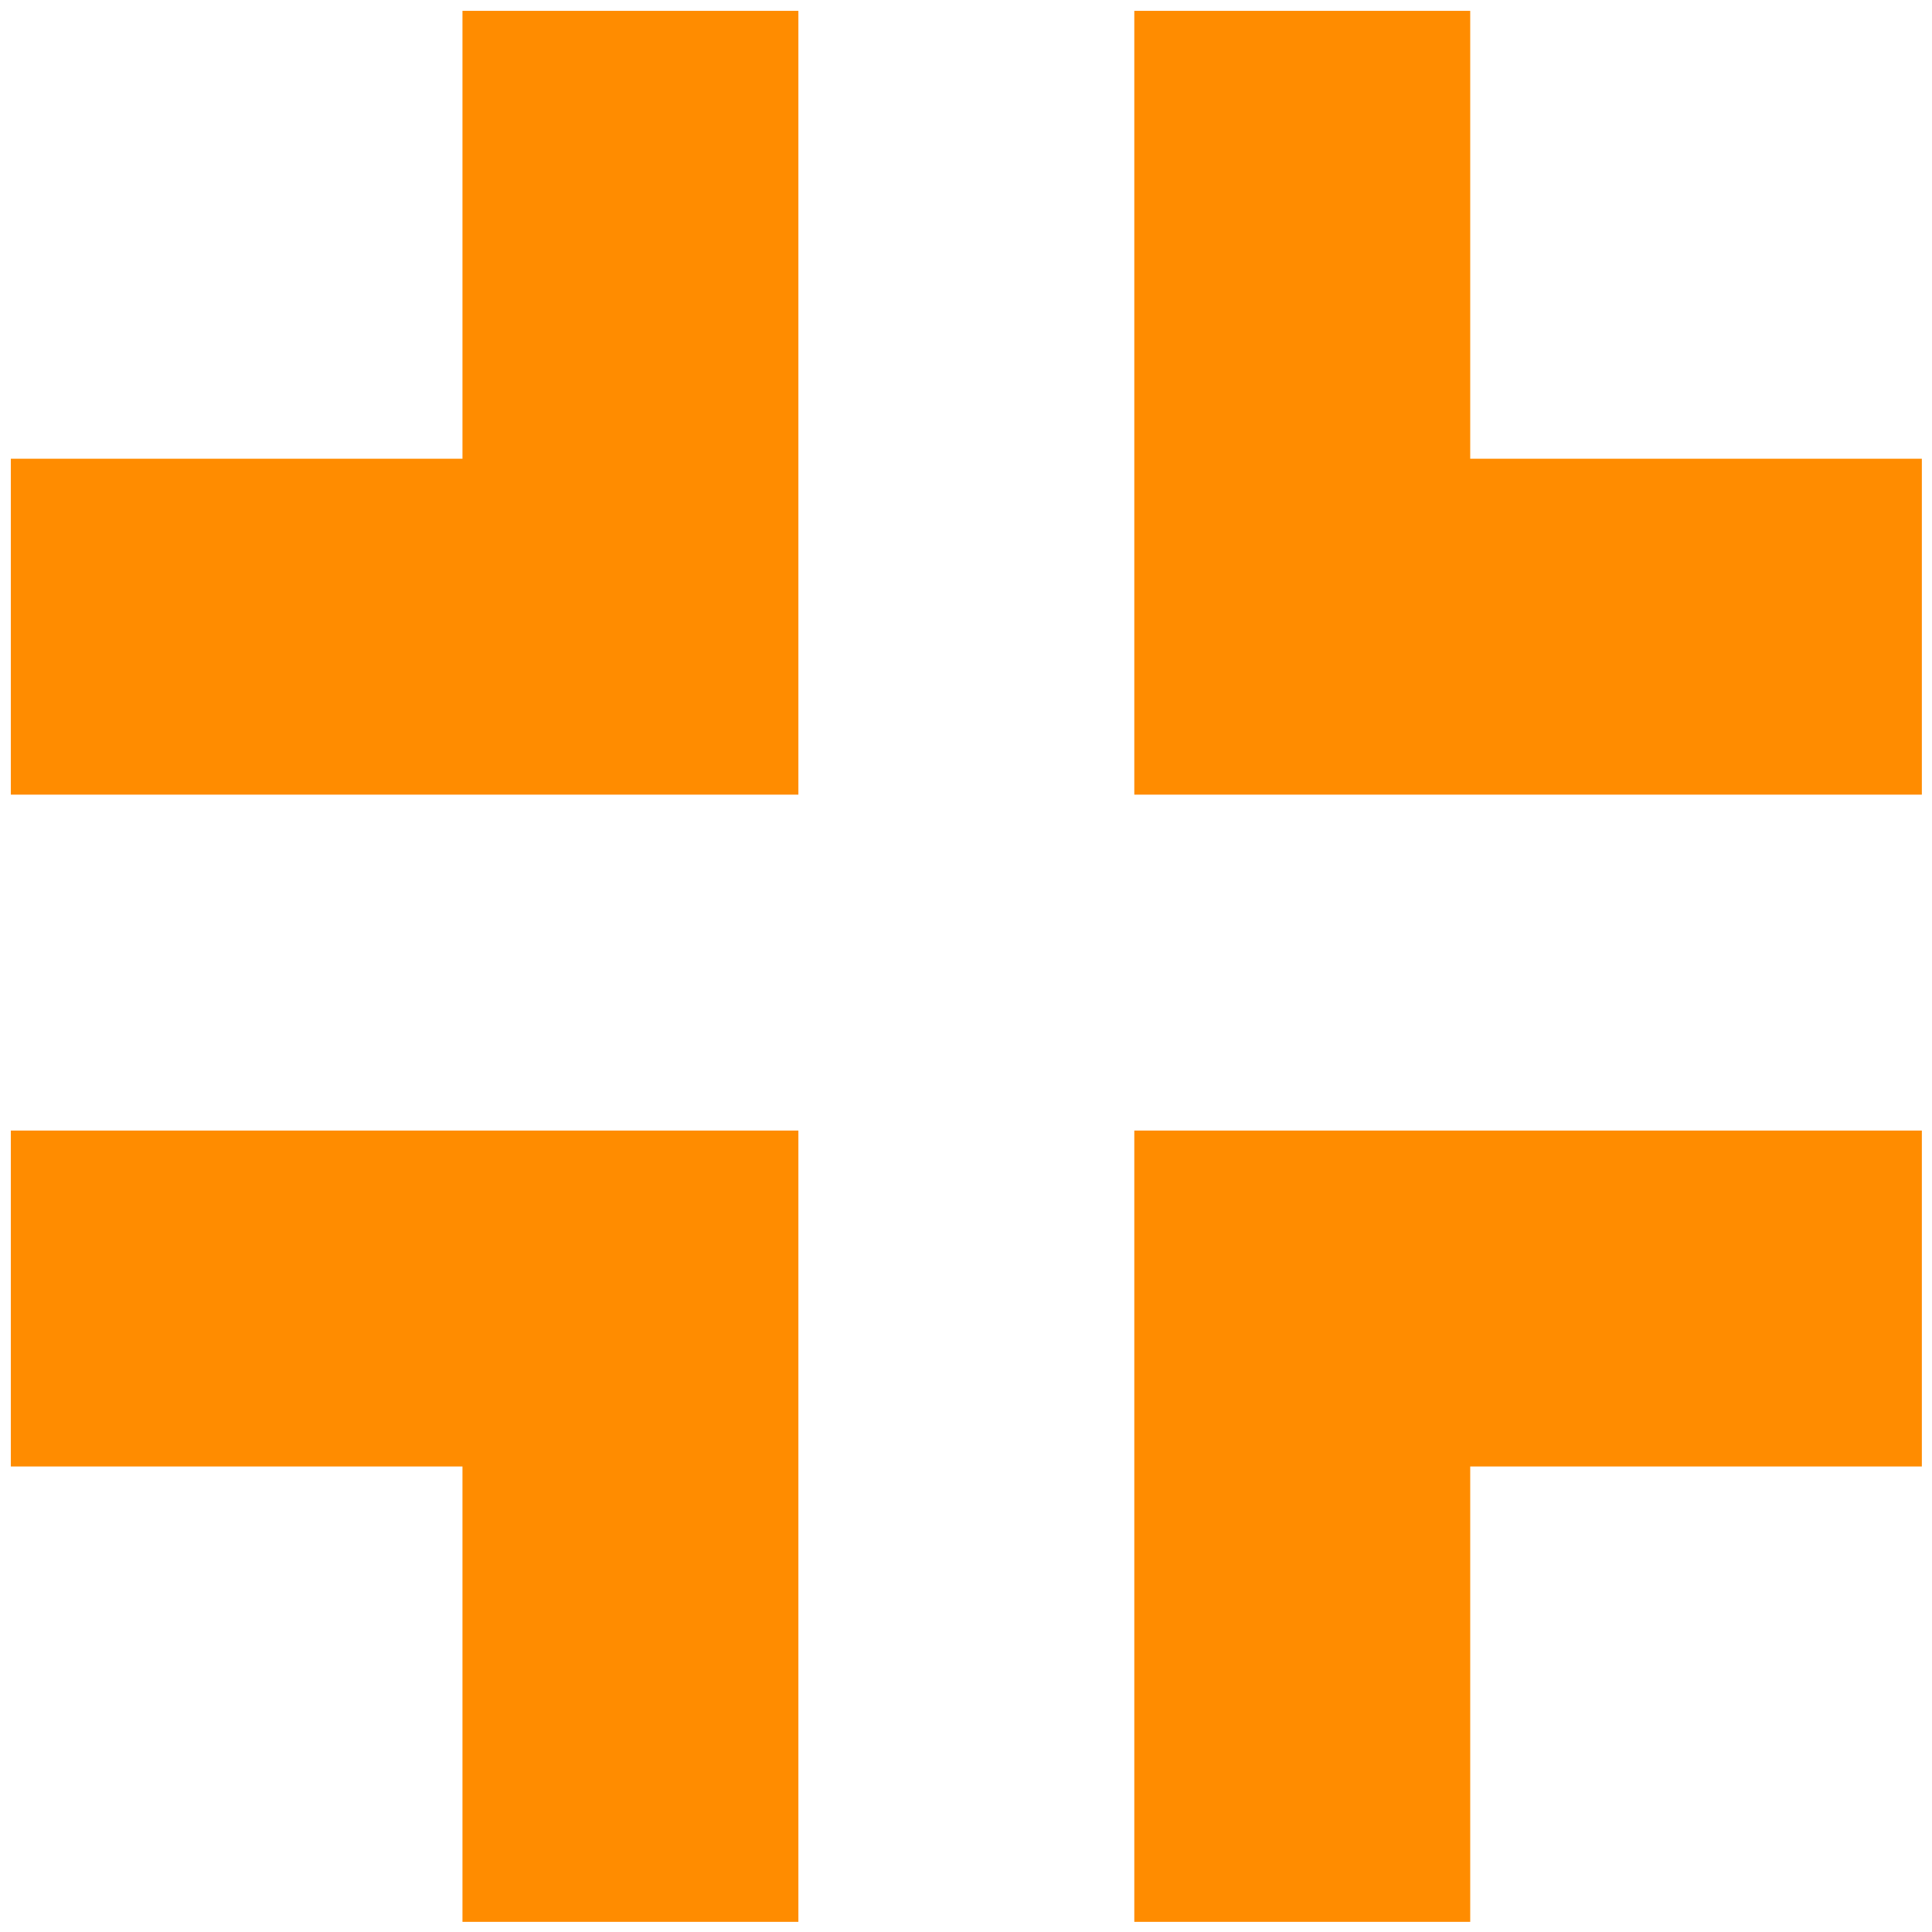
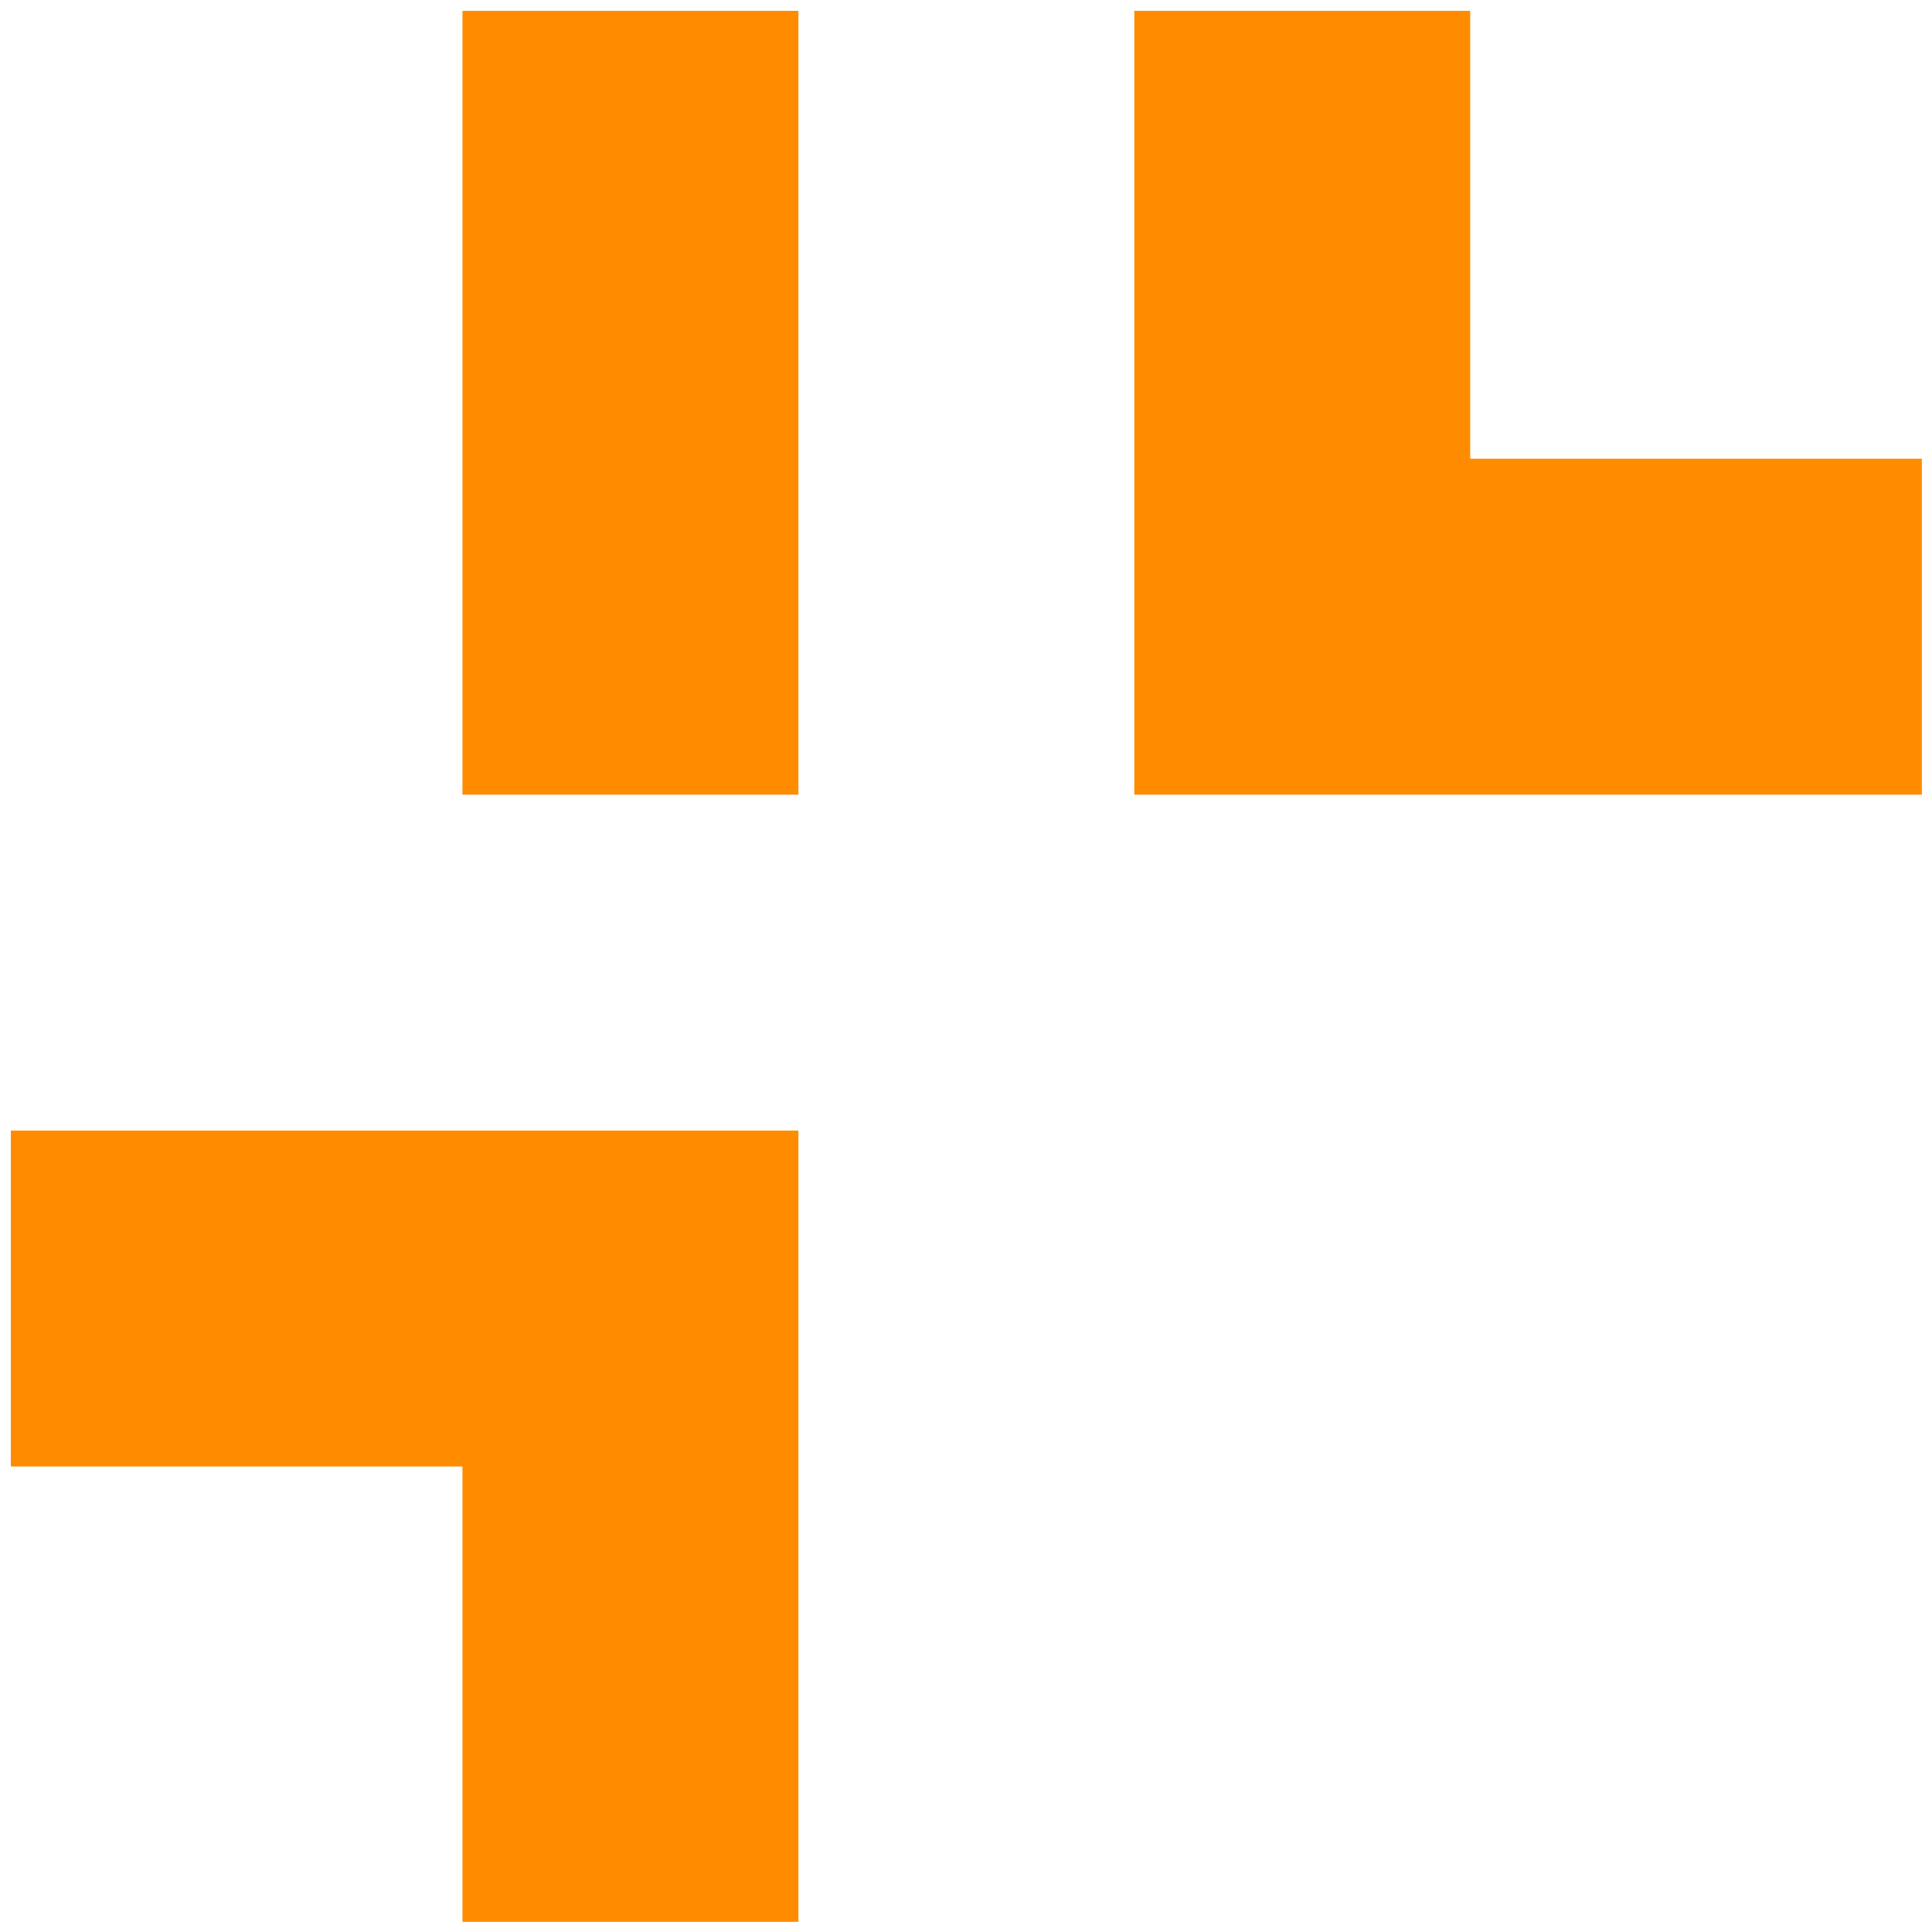
<svg xmlns="http://www.w3.org/2000/svg" width="62" height="62" viewBox="0 0 62 62" fill="none">
  <path d="M47.181 14.721V0.348H36.401V25.501H61.674V14.721H47.181Z" fill="#FF8C00" />
-   <path d="M14.841 14.721H0.348V25.501H25.621V0.348H14.841V14.721Z" fill="#FF8C00" />
-   <path d="M36.401 61.674H47.181V47.061H61.674V36.281H36.401V61.674Z" fill="#FF8C00" />
+   <path d="M14.841 14.721V25.501H25.621V0.348H14.841V14.721Z" fill="#FF8C00" />
  <path d="M0.348 47.061H14.841V61.674H25.621V36.281H0.348V47.061Z" fill="#FF8C00" />
</svg>